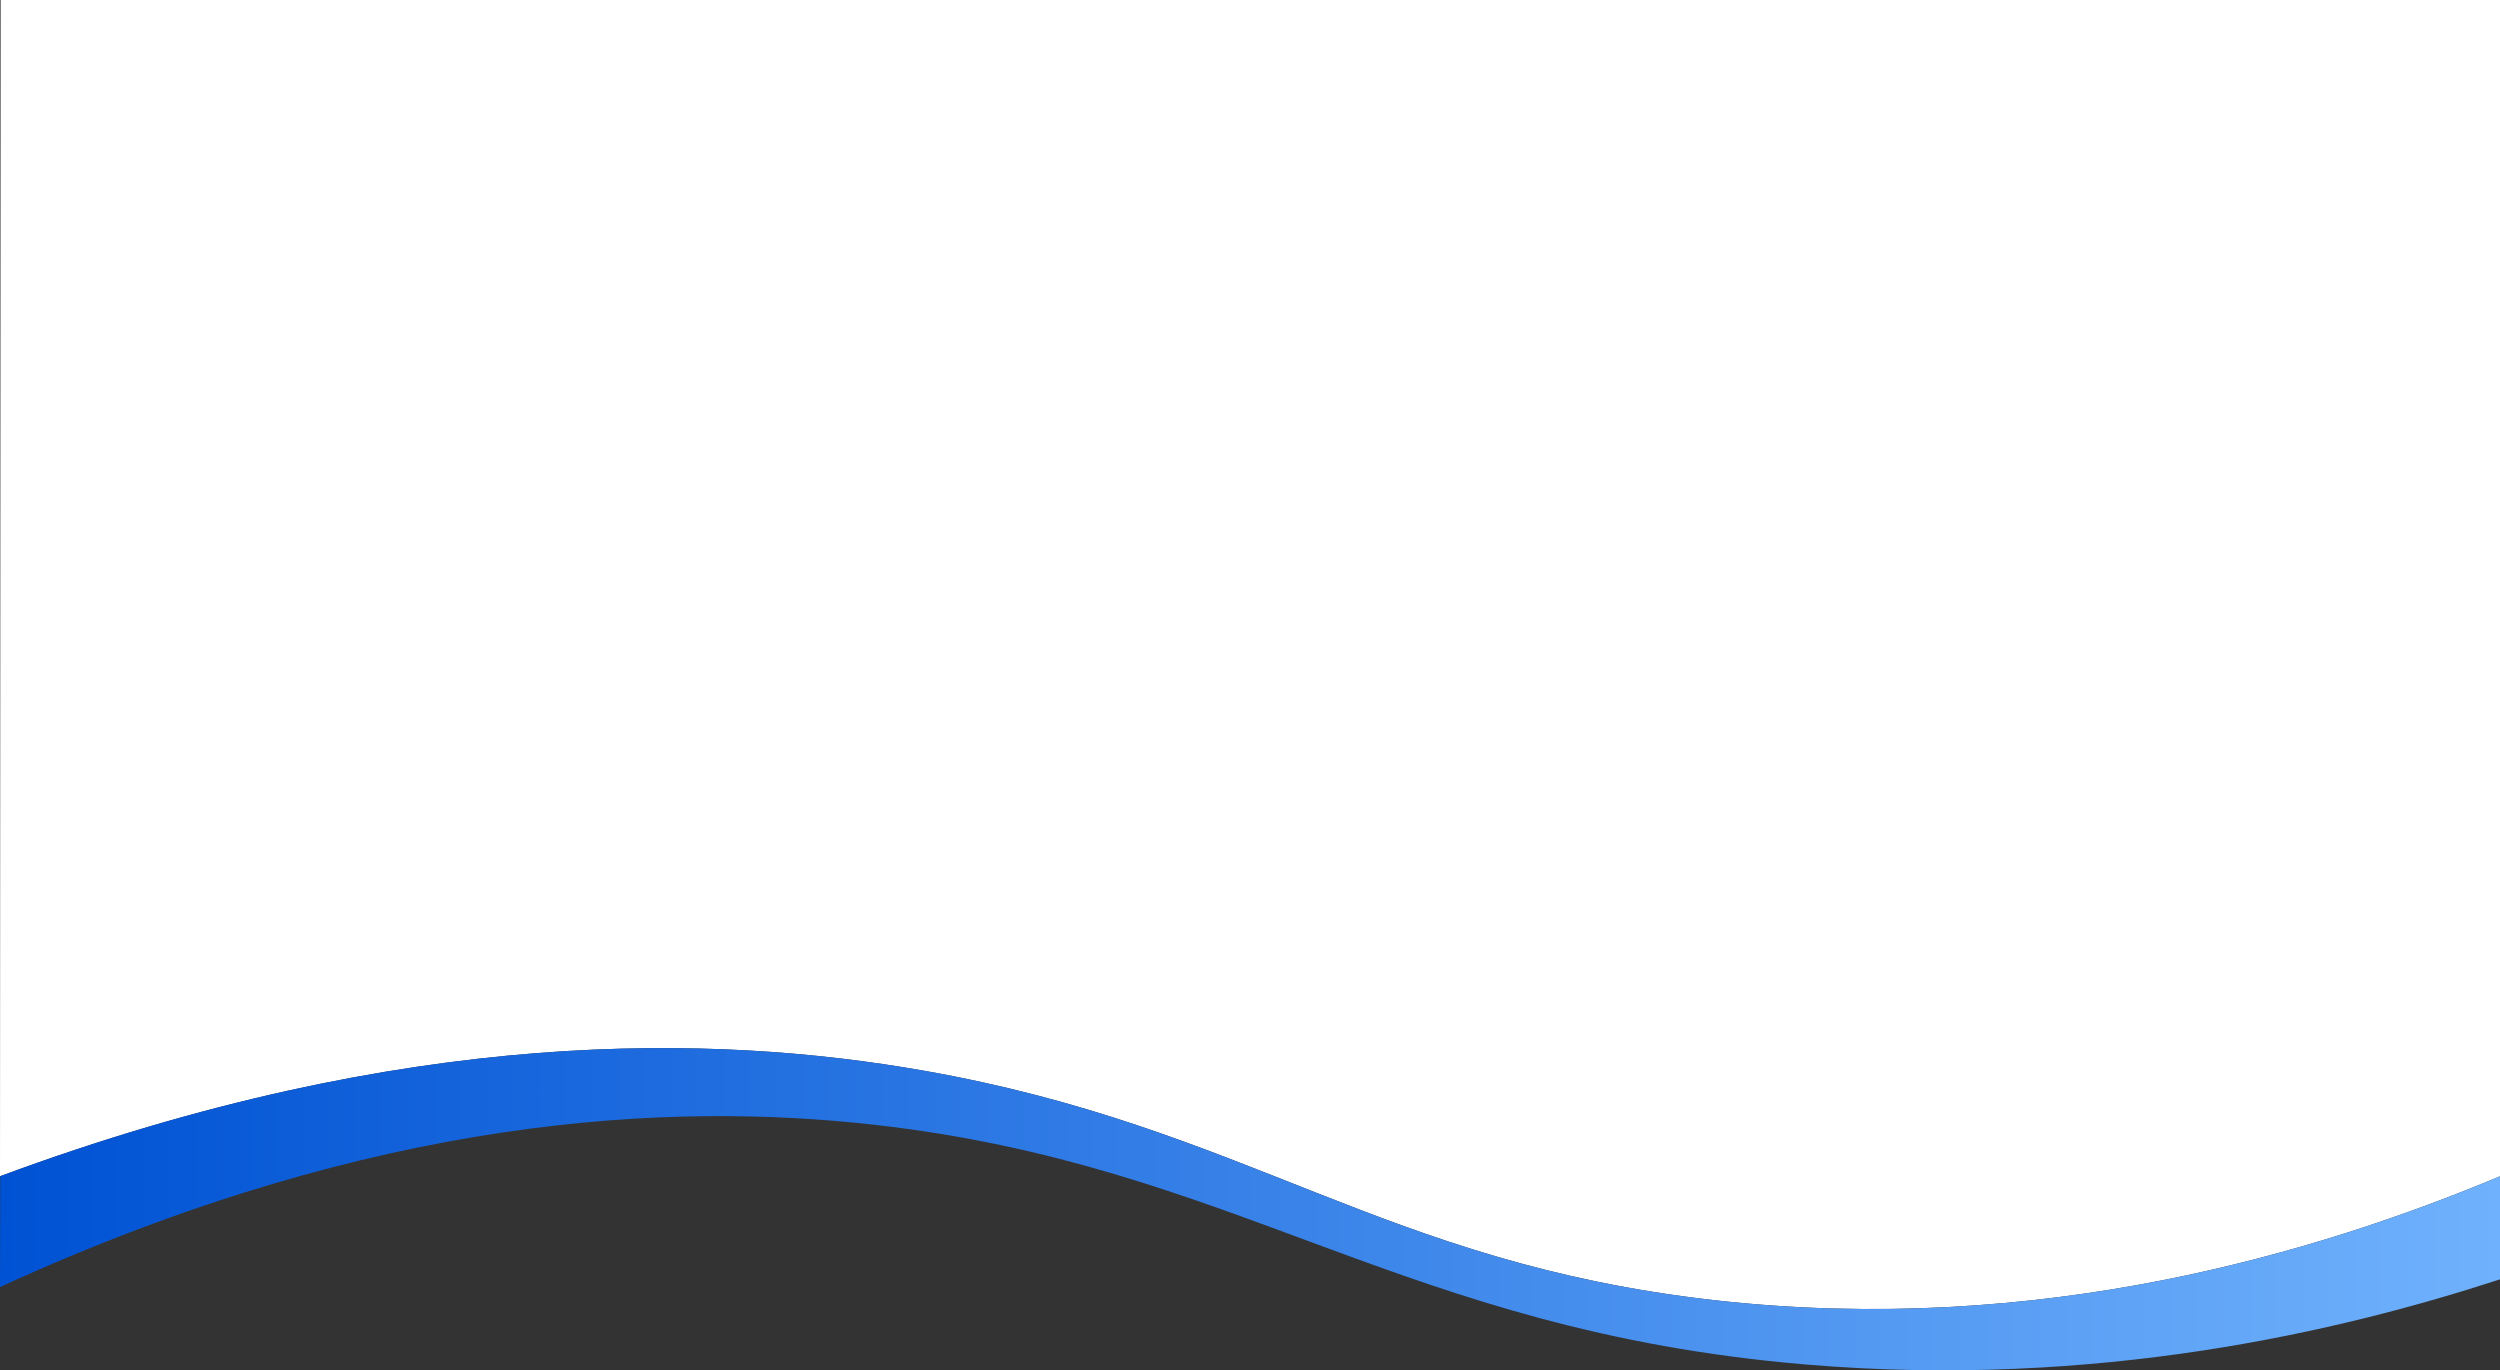
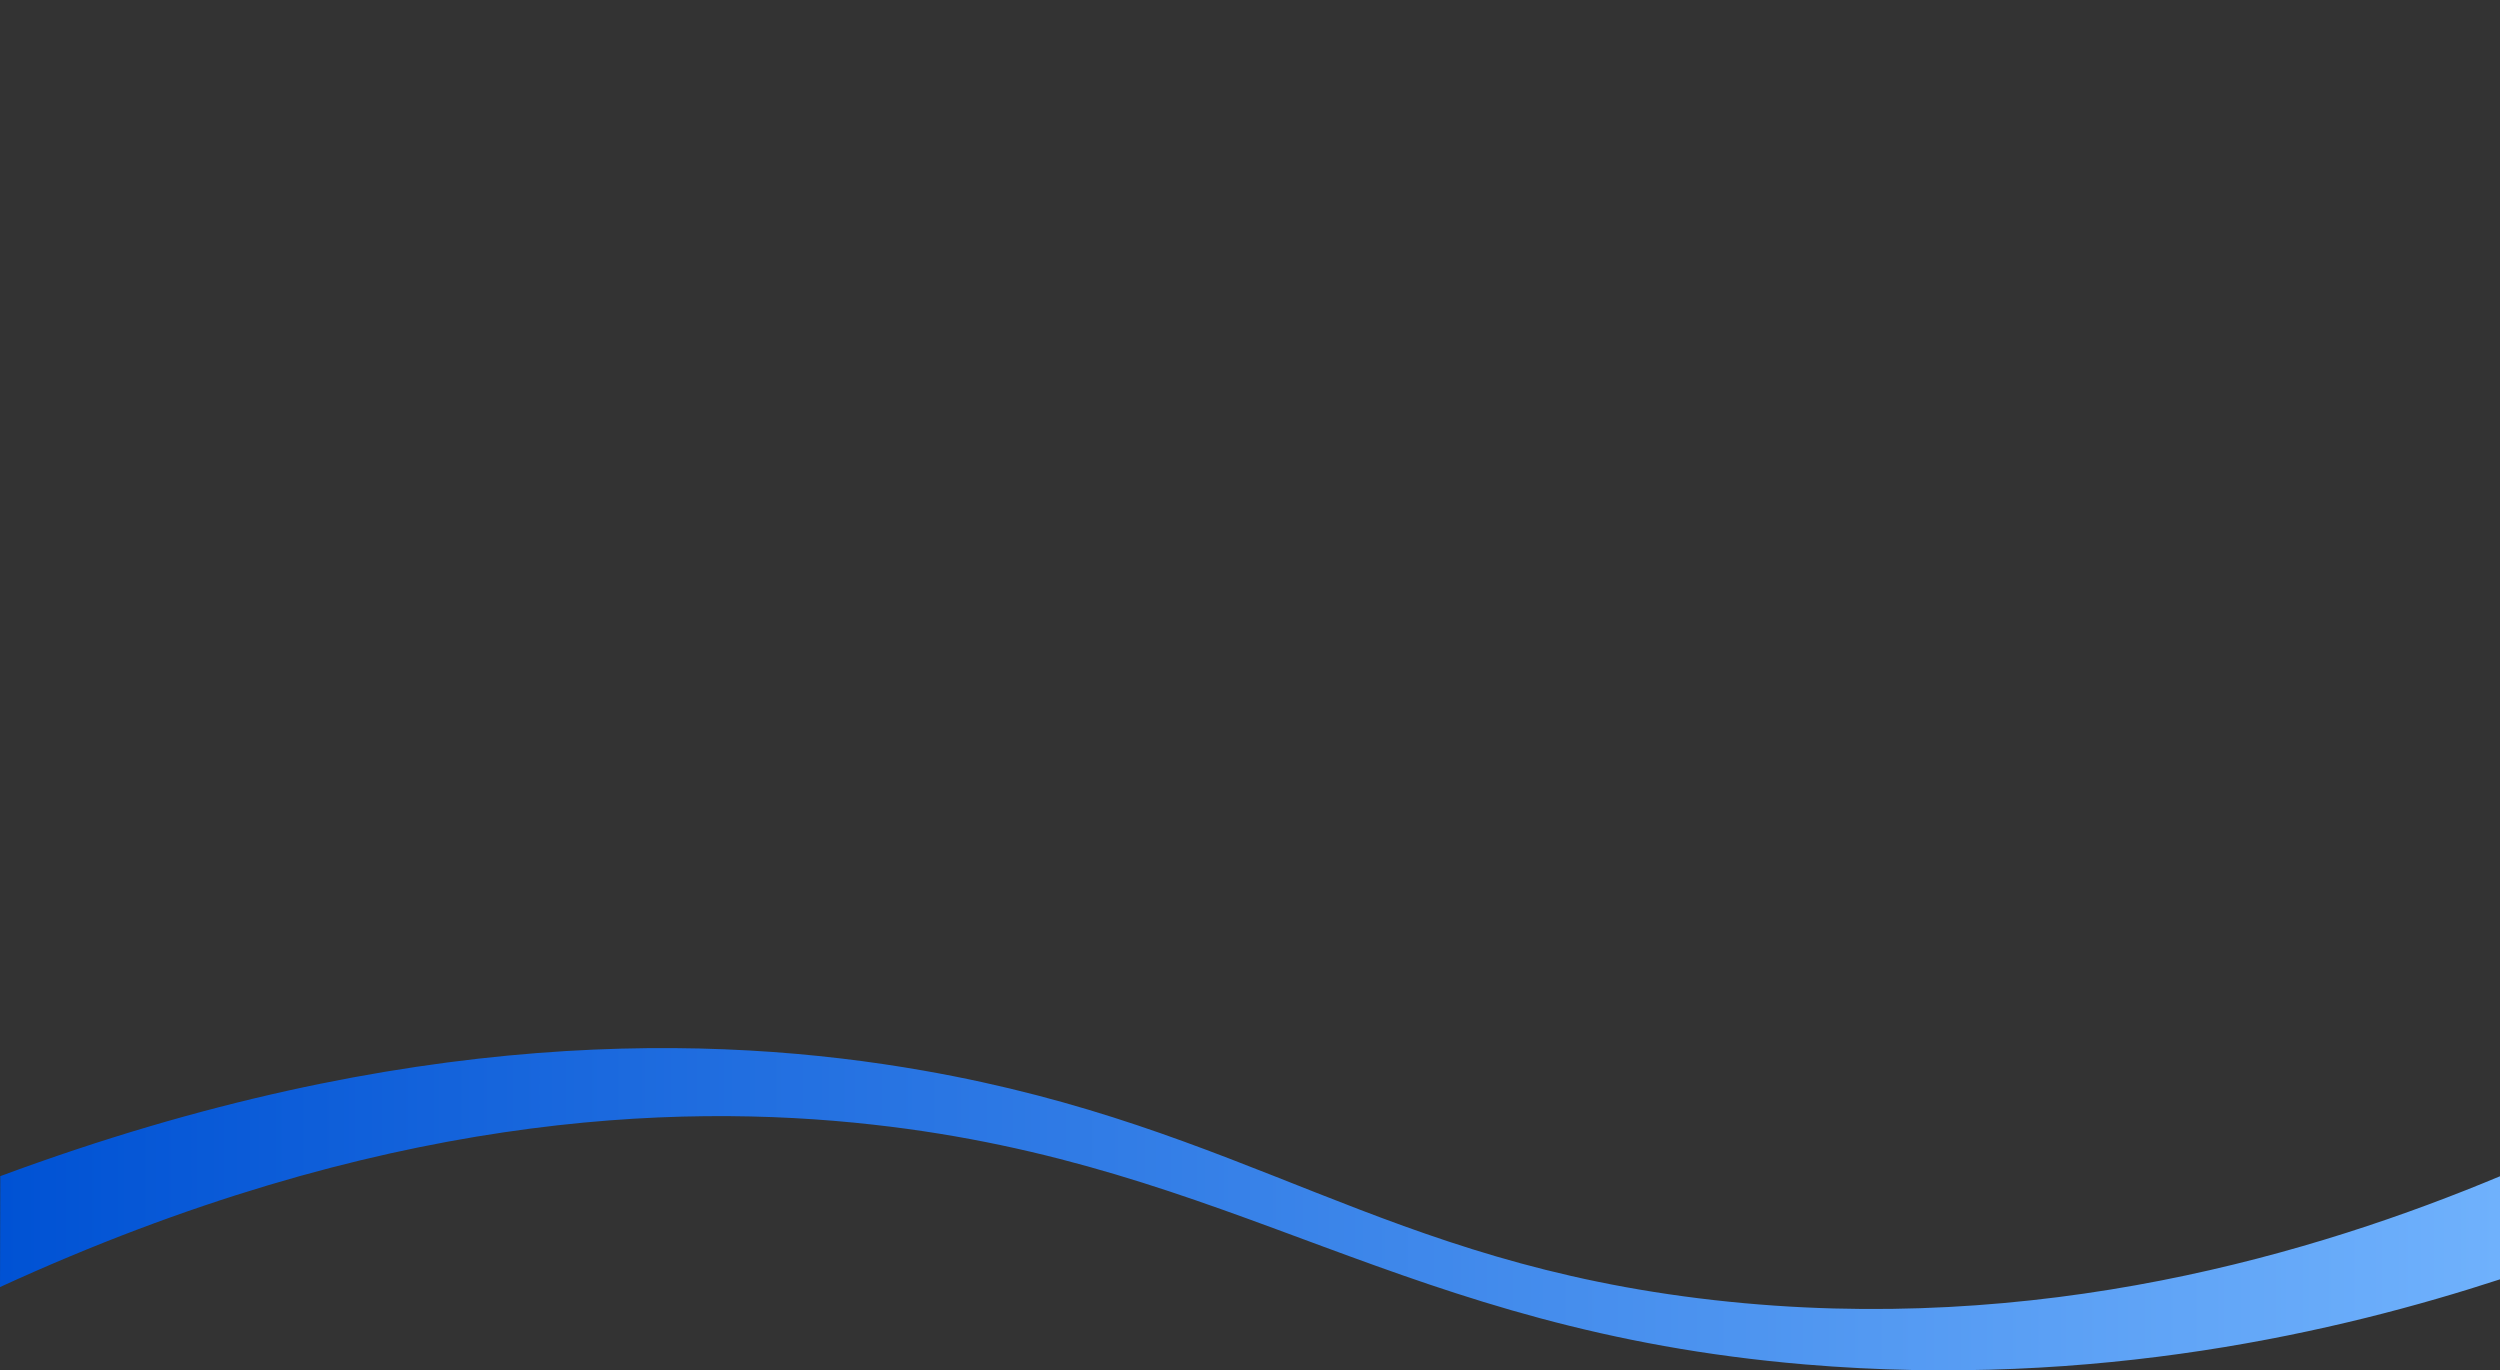
<svg xmlns="http://www.w3.org/2000/svg" version="1.1" id="Layer_1" x="0px" y="0px" viewBox="0 0 992 543.74" style="enable-background:new 0 0 992 543.74;" xml:space="preserve">
  <rect x="0" y="0" width="992" height="543.74" fill="#333333" stroke="none" />
  <style type="text/css"> .st0{fill:#FFFFFF;} .st1{fill:url(#SVGID_1_);} </style>
-   <path class="st0" d="M0,466.75c161.63-59.98,284.19-56.38,366.31-41.95c128.88,22.64,182.28,76.17,313.61,91.07 c129.57,14.69,239.96-19,312.08-49.11c0-28.92,0-437.83,0-466.75H0.26C0.17,28.92,0.09,437.83,0,466.75z" />
  <linearGradient id="SVGID_1_" gradientUnits="userSpaceOnUse" x1="8.765022e-06" y1="479.812" x2="992" y2="479.812">
    <stop offset="0" style="stop-color:#0052D4" />
    <stop offset="1" style="stop-color:#6FB1FC" />
  </linearGradient>
  <path class="st1" d="M679.92,515.86c-131.33-14.89-184.74-68.43-313.61-91.07c-82.1-14.42-204.62-18.03-366.2,41.91L0,510.71 c150.24-68.93,267.2-73.29,346.36-64.46c144.79,16.14,209.43,81.57,369.89,95.16c115.86,9.81,212.81-13.24,275.75-33.77v-40.9 C919.88,496.86,809.49,530.55,679.92,515.86z" />
</svg>